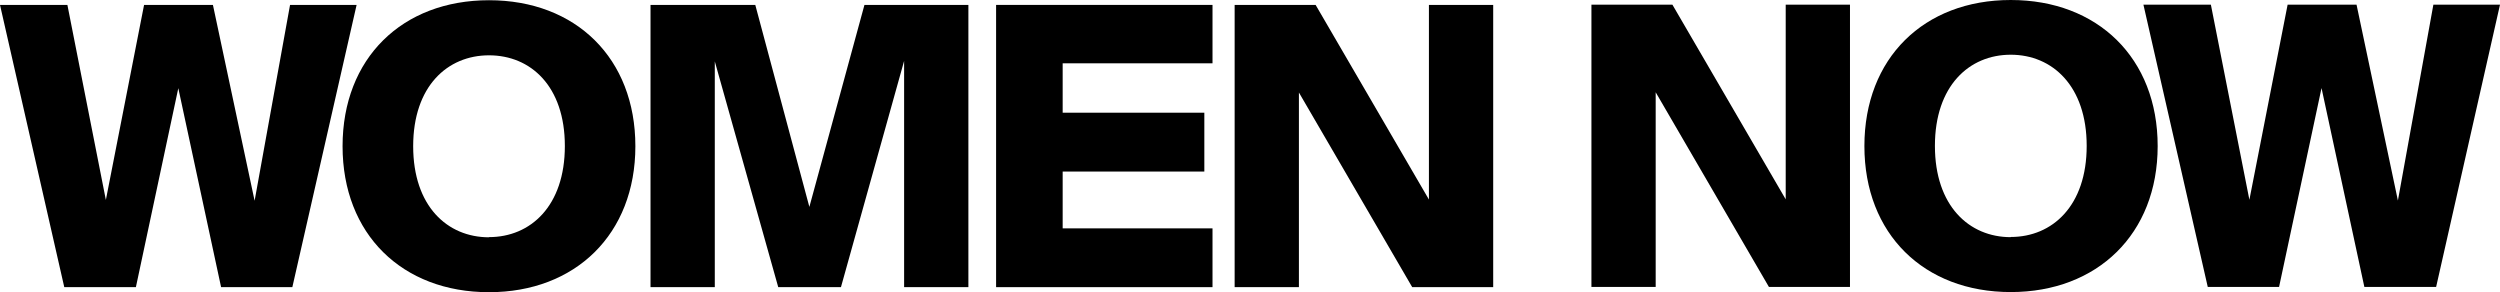
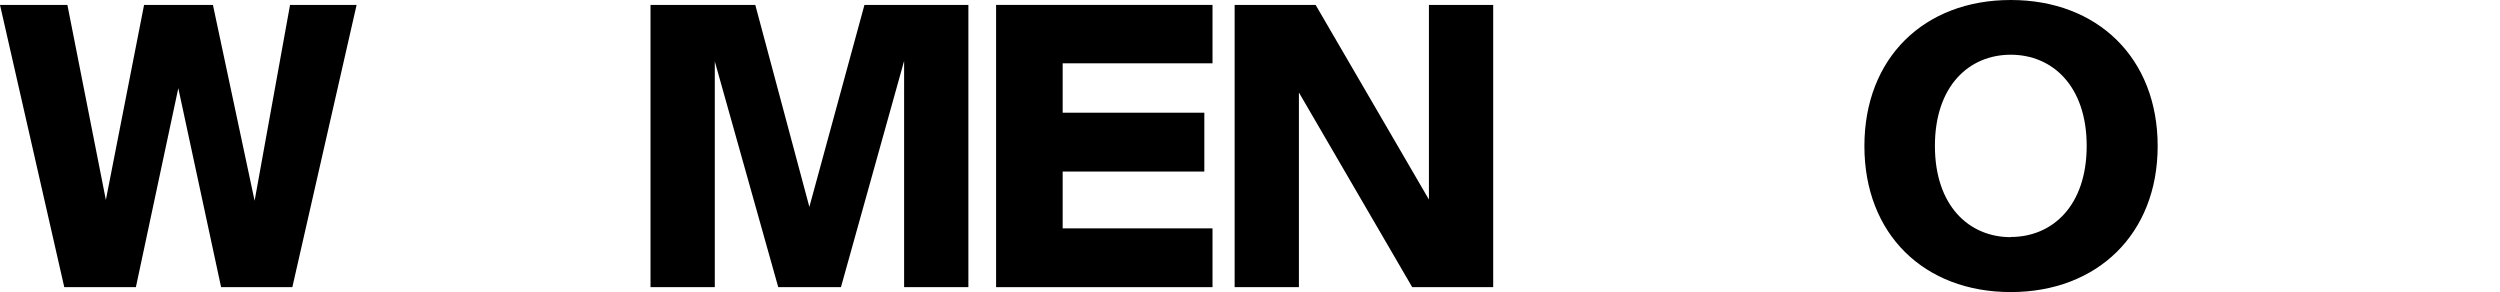
<svg xmlns="http://www.w3.org/2000/svg" width="616.004" height="72" viewBox="0 0 616.004 72">
  <g id="Grupo_2" data-name="Grupo 2" transform="translate(0 0.035)">
    <path id="Trazado_1505" data-name="Trazado 1505" d="M62.736,48.766,71.468.51h16.4L72.034,70.055H54.478L43.935,21.03,33.483,70.055H15.837L0,.51H16.606l9.479,48.053L35.5.51H52.464Z" transform="translate(0 0.665)" />
-     <path id="Trazado_1506" data-name="Trazado 1506" d="M73.395,71.943c-21.4,0-36.085-14.3-36.085-35.972S51.993,0,73.395,0s36.062,14.3,36.062,35.972S94.684,71.943,73.395,71.943Zm0-13.574c10.249,0,18.687-7.669,18.687-22.443S83.643,13.574,73.395,13.574,54.708,21.2,54.708,35.972s8.416,22.443,18.687,22.443Z" transform="translate(47.099 0.021)" />
    <path id="Trazado_1507" data-name="Trazado 1507" d="M102.32,70.055,86.687,14.424V70.055H70.85V.51H96.664l13.325,49.772L123.563.51h25.61V70.055H133.337V14.31L117.772,70.055Z" transform="translate(89.439 0.665)" />
    <path id="Trazado_1508" data-name="Trazado 1508" d="M108.93.51h53.324V14.9H125.332V27.07h34.908v14.5H125.332v14h36.922V70.055H108.93Z" transform="translate(136.51 0.665)" />
    <path id="Trazado_1509" data-name="Trazado 1509" d="M178.664,70.055,150.747,22.093V70.055H134.91V.51h19.954l27.918,47.962V.51h15.837V70.055Z" transform="translate(169.307 0.665)" />
-     <path id="Trazado_1510" data-name="Trazado 1510" d="M108.062,104.925l-27.9-47.962v47.962H64.33V35.38H84.284L112.2,83.342V35.38h15.837v69.545Z" transform="translate(327.801 -34.261)" />
    <path id="Trazado_1511" data-name="Trazado 1511" d="M130.122,106.836c-21.379,0-36.062-14.3-36.062-35.972S108.72,34.87,130.122,34.87s36.2,14.3,36.2,35.994S151.411,106.836,130.122,106.836Zm0-13.574c10.271,0,18.71-7.692,18.71-22.443s-8.439-22.465-18.71-22.465-18.687,7.692-18.687,22.465,8.416,22.488,18.687,22.488Z" transform="translate(365.331 -34.905)" />
-     <path id="Trazado_1512" data-name="Trazado 1512" d="M187.152,83.636l8.741-48.256H212.31l-15.738,69.545H178.887l-10.552-49-10.462,49H140.3L124.45,35.38h16.621l9.488,48.075,9.42-48.075h16.983Z" transform="translate(403.694 -34.261)" />
  </g>
</svg>